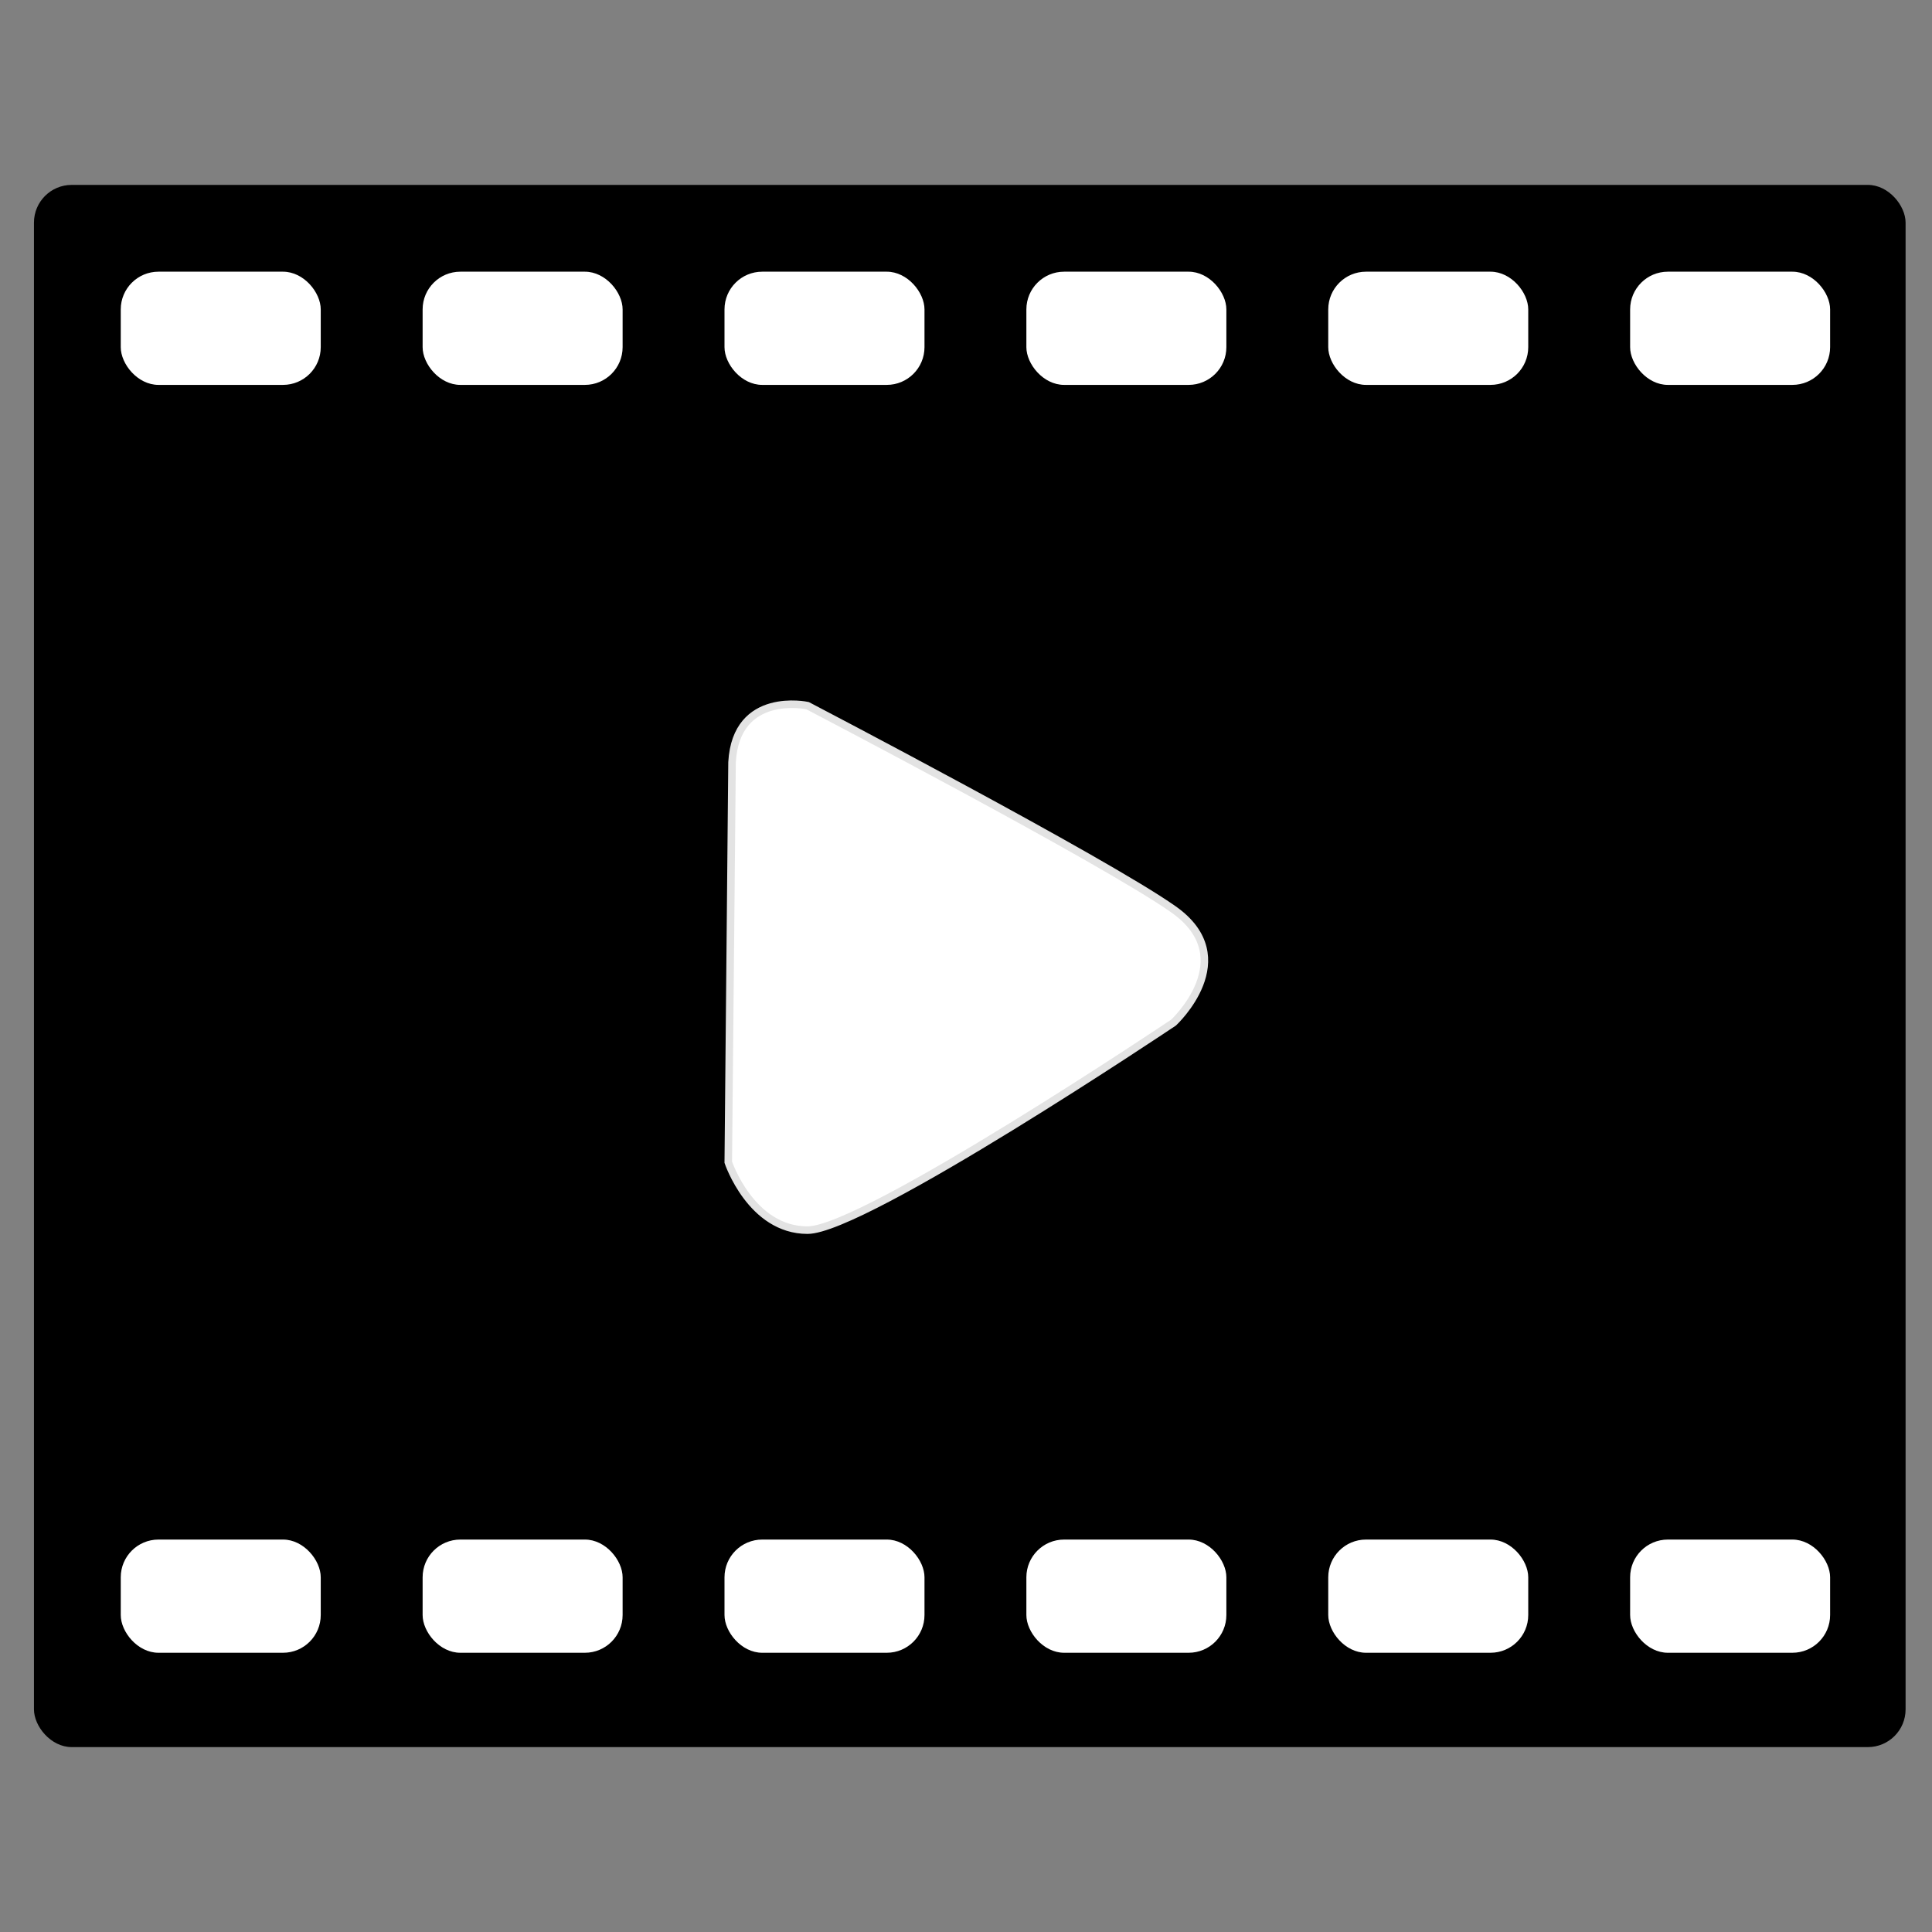
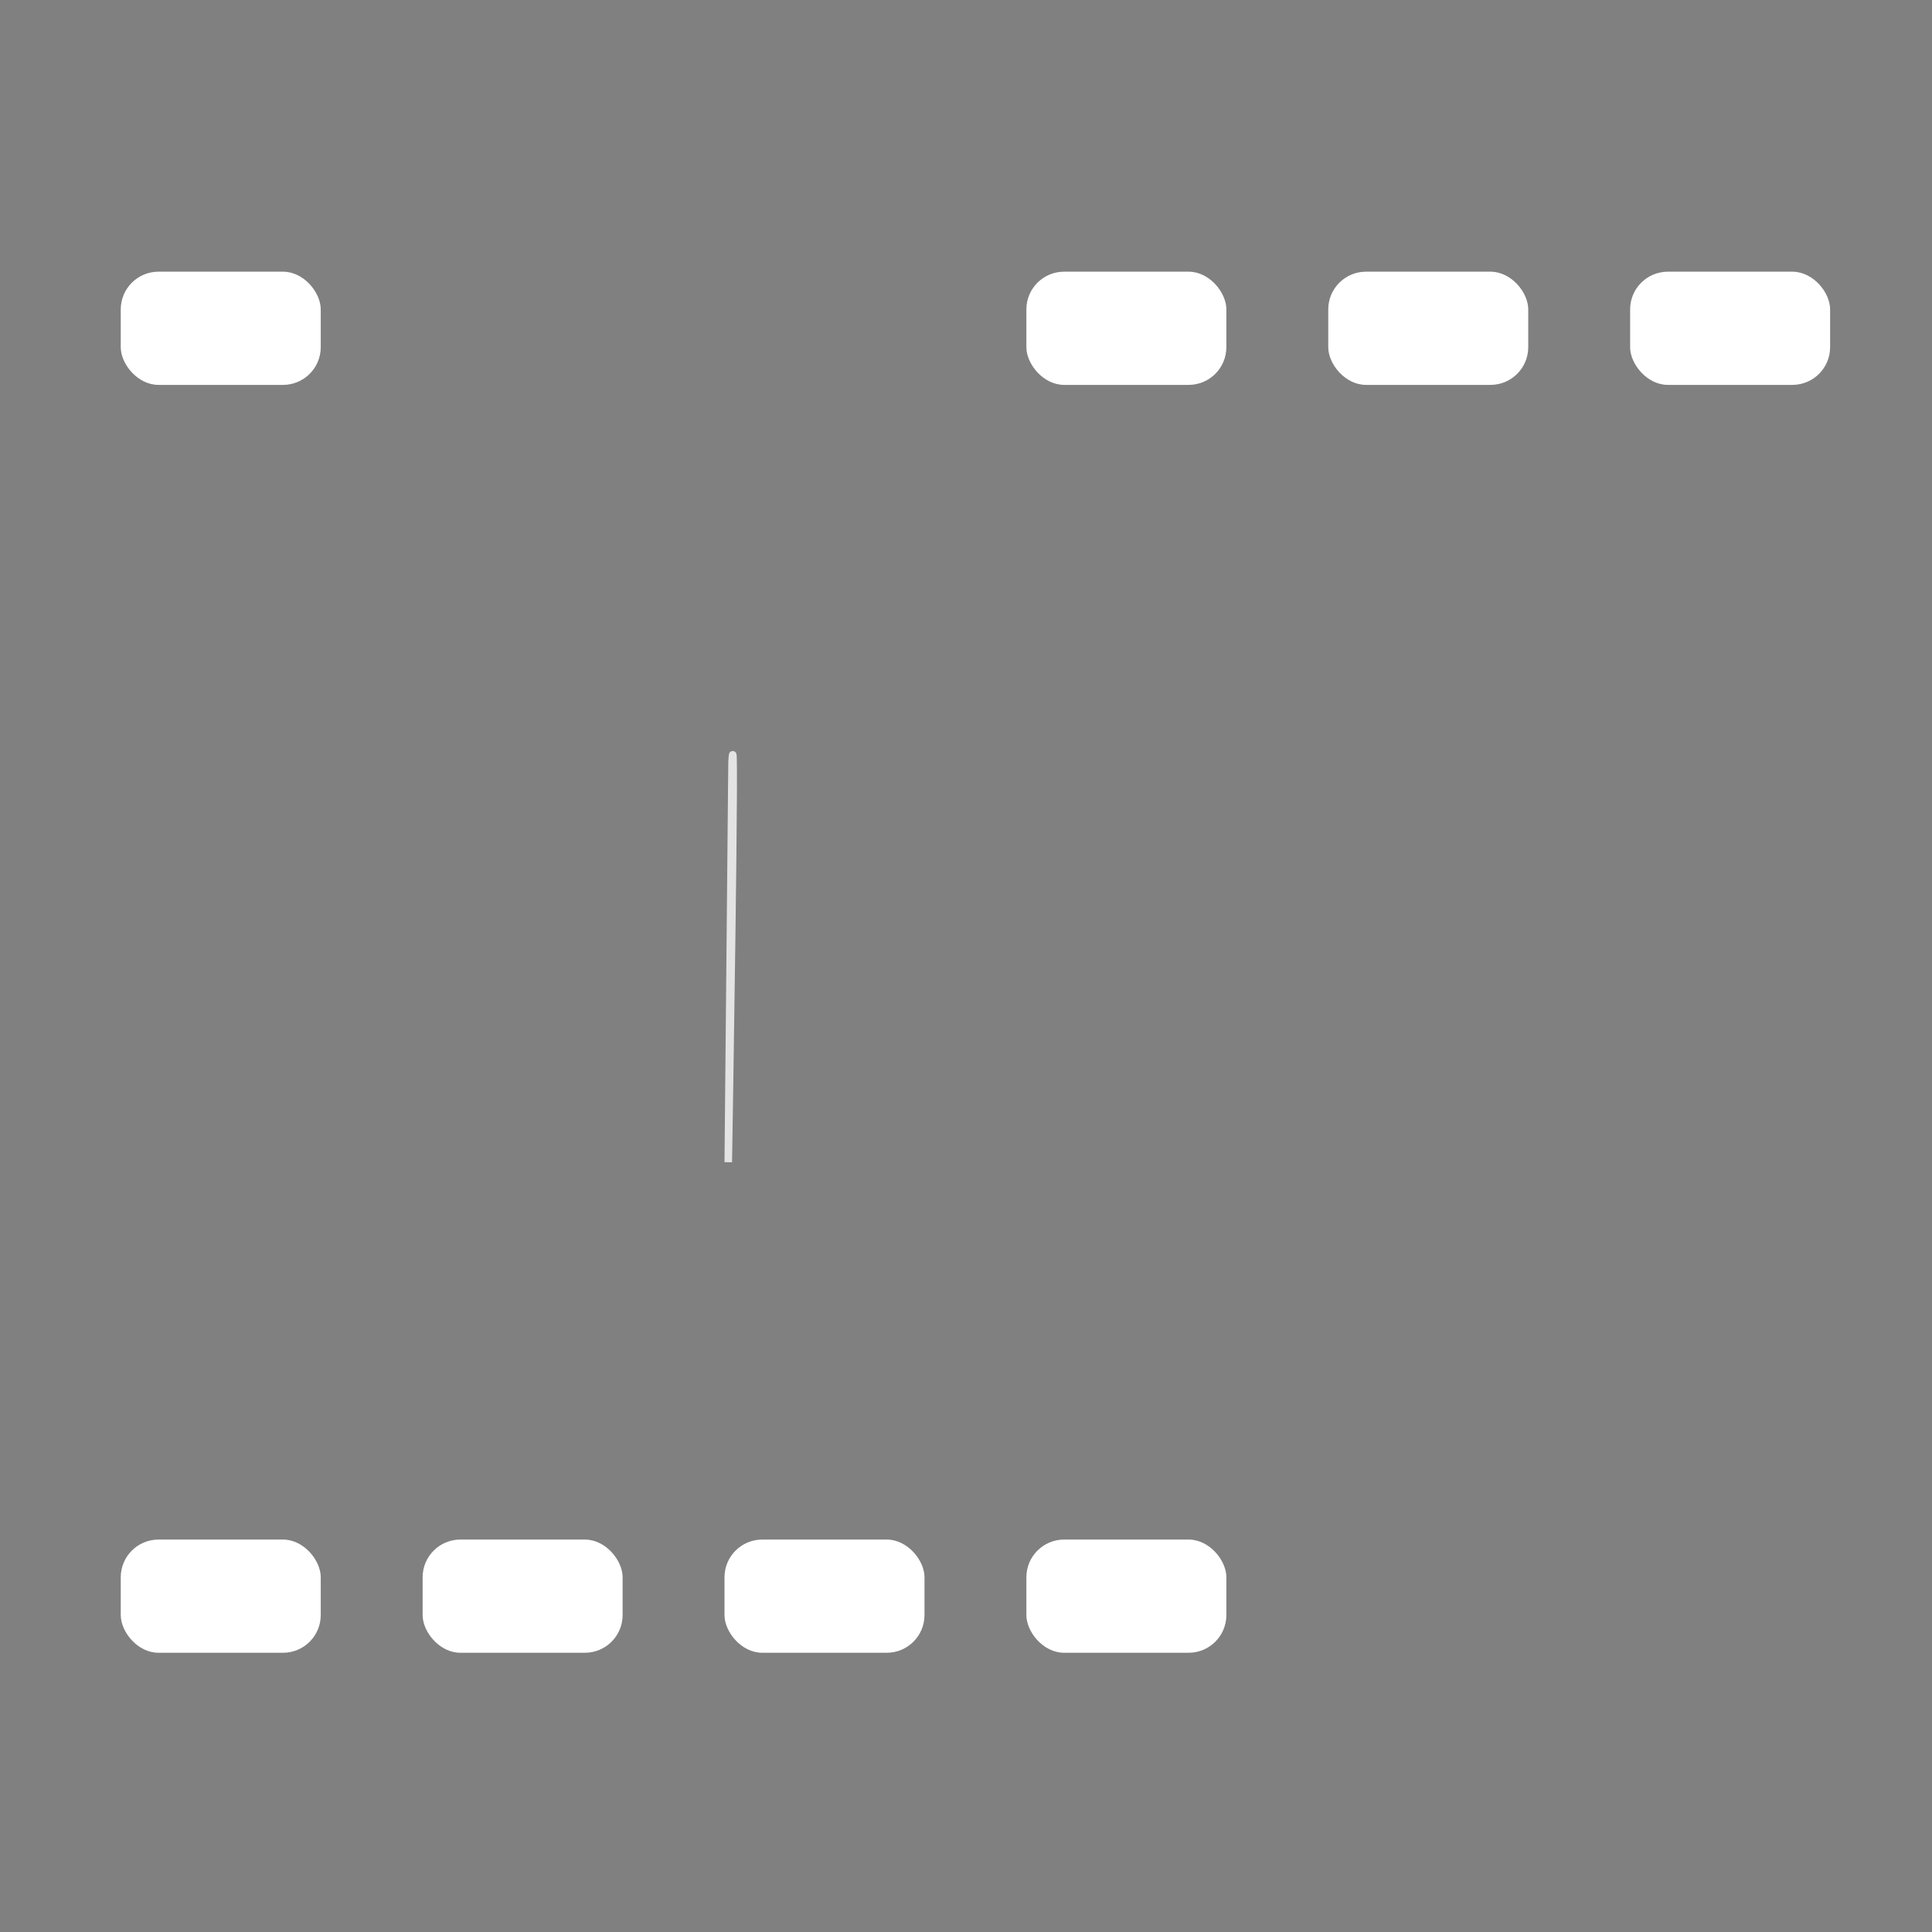
<svg xmlns="http://www.w3.org/2000/svg" id="Groupe_1" data-name="Groupe 1" width="512" height="512" viewBox="0 0 512 512">
  <rect x="0" y="0" width="512" height="512" fill="#808080" stroke="none" />
  <defs>
    <style>
      .cls-1, .cls-2 {
        fill: #fff;
      }

      .cls-2 {
        stroke: #e3e3e3;
        stroke-width: 2px;
        fill-rule: evenodd;
      }
    </style>
  </defs>
-   <rect id="Rectangle_arrondi_1" data-name="Rectangle arrondi 1" x="9" y="49" width="496" height="414" rx="10" ry="10" />
  <rect id="Rectangle_arrondi_2" data-name="Rectangle arrondi 2" class="cls-1" x="32" y="72" width="53" height="30" rx="10" ry="10" />
-   <rect id="Rectangle_arrondi_2_copie" data-name="Rectangle arrondi 2 copie" class="cls-1" x="112" y="72" width="53" height="30" rx="10" ry="10" />
-   <rect id="Rectangle_arrondi_2_copie_2" data-name="Rectangle arrondi 2 copie 2" class="cls-1" x="192" y="72" width="53" height="30" rx="10" ry="10" />
  <rect id="Rectangle_arrondi_2_copie_3" data-name="Rectangle arrondi 2 copie 3" class="cls-1" x="272" y="72" width="53" height="30" rx="10" ry="10" />
  <rect id="Rectangle_arrondi_2_copie_4" data-name="Rectangle arrondi 2 copie 4" class="cls-1" x="352" y="72" width="53" height="30" rx="10" ry="10" />
  <rect id="Rectangle_arrondi_2_copie_5" data-name="Rectangle arrondi 2 copie 5" class="cls-1" x="432" y="72" width="53" height="30" rx="10" ry="10" />
  <rect id="Rectangle_arrondi_2-2" data-name="Rectangle arrondi 2" class="cls-1" x="32" y="408" width="53" height="30" rx="10" ry="10" />
  <rect id="Rectangle_arrondi_2_copie-2" data-name="Rectangle arrondi 2 copie" class="cls-1" x="112" y="408" width="53" height="30" rx="10" ry="10" />
  <rect id="Rectangle_arrondi_2_copie_2-2" data-name="Rectangle arrondi 2 copie 2" class="cls-1" x="192" y="408" width="53" height="30" rx="10" ry="10" />
  <rect id="Rectangle_arrondi_2_copie_3-2" data-name="Rectangle arrondi 2 copie 3" class="cls-1" x="272" y="408" width="53" height="30" rx="10" ry="10" />
-   <rect id="Rectangle_arrondi_2_copie_4-2" data-name="Rectangle arrondi 2 copie 4" class="cls-1" x="352" y="408" width="53" height="30" rx="10" ry="10" />
-   <rect id="Rectangle_arrondi_2_copie_5-2" data-name="Rectangle arrondi 2 copie 5" class="cls-1" x="432" y="408" width="53" height="30" rx="10" ry="10" />
-   <path id="Forme_1" data-name="Forme 1" class="cls-2" d="M194,202l-1,106s6.013,18,21,18,97-55,97-55,18.392-17.025,0-30-97-54-97-54S195.066,182.91,194,202Z" />
+   <path id="Forme_1" data-name="Forme 1" class="cls-2" d="M194,202l-1,106S195.066,182.91,194,202Z" />
</svg>